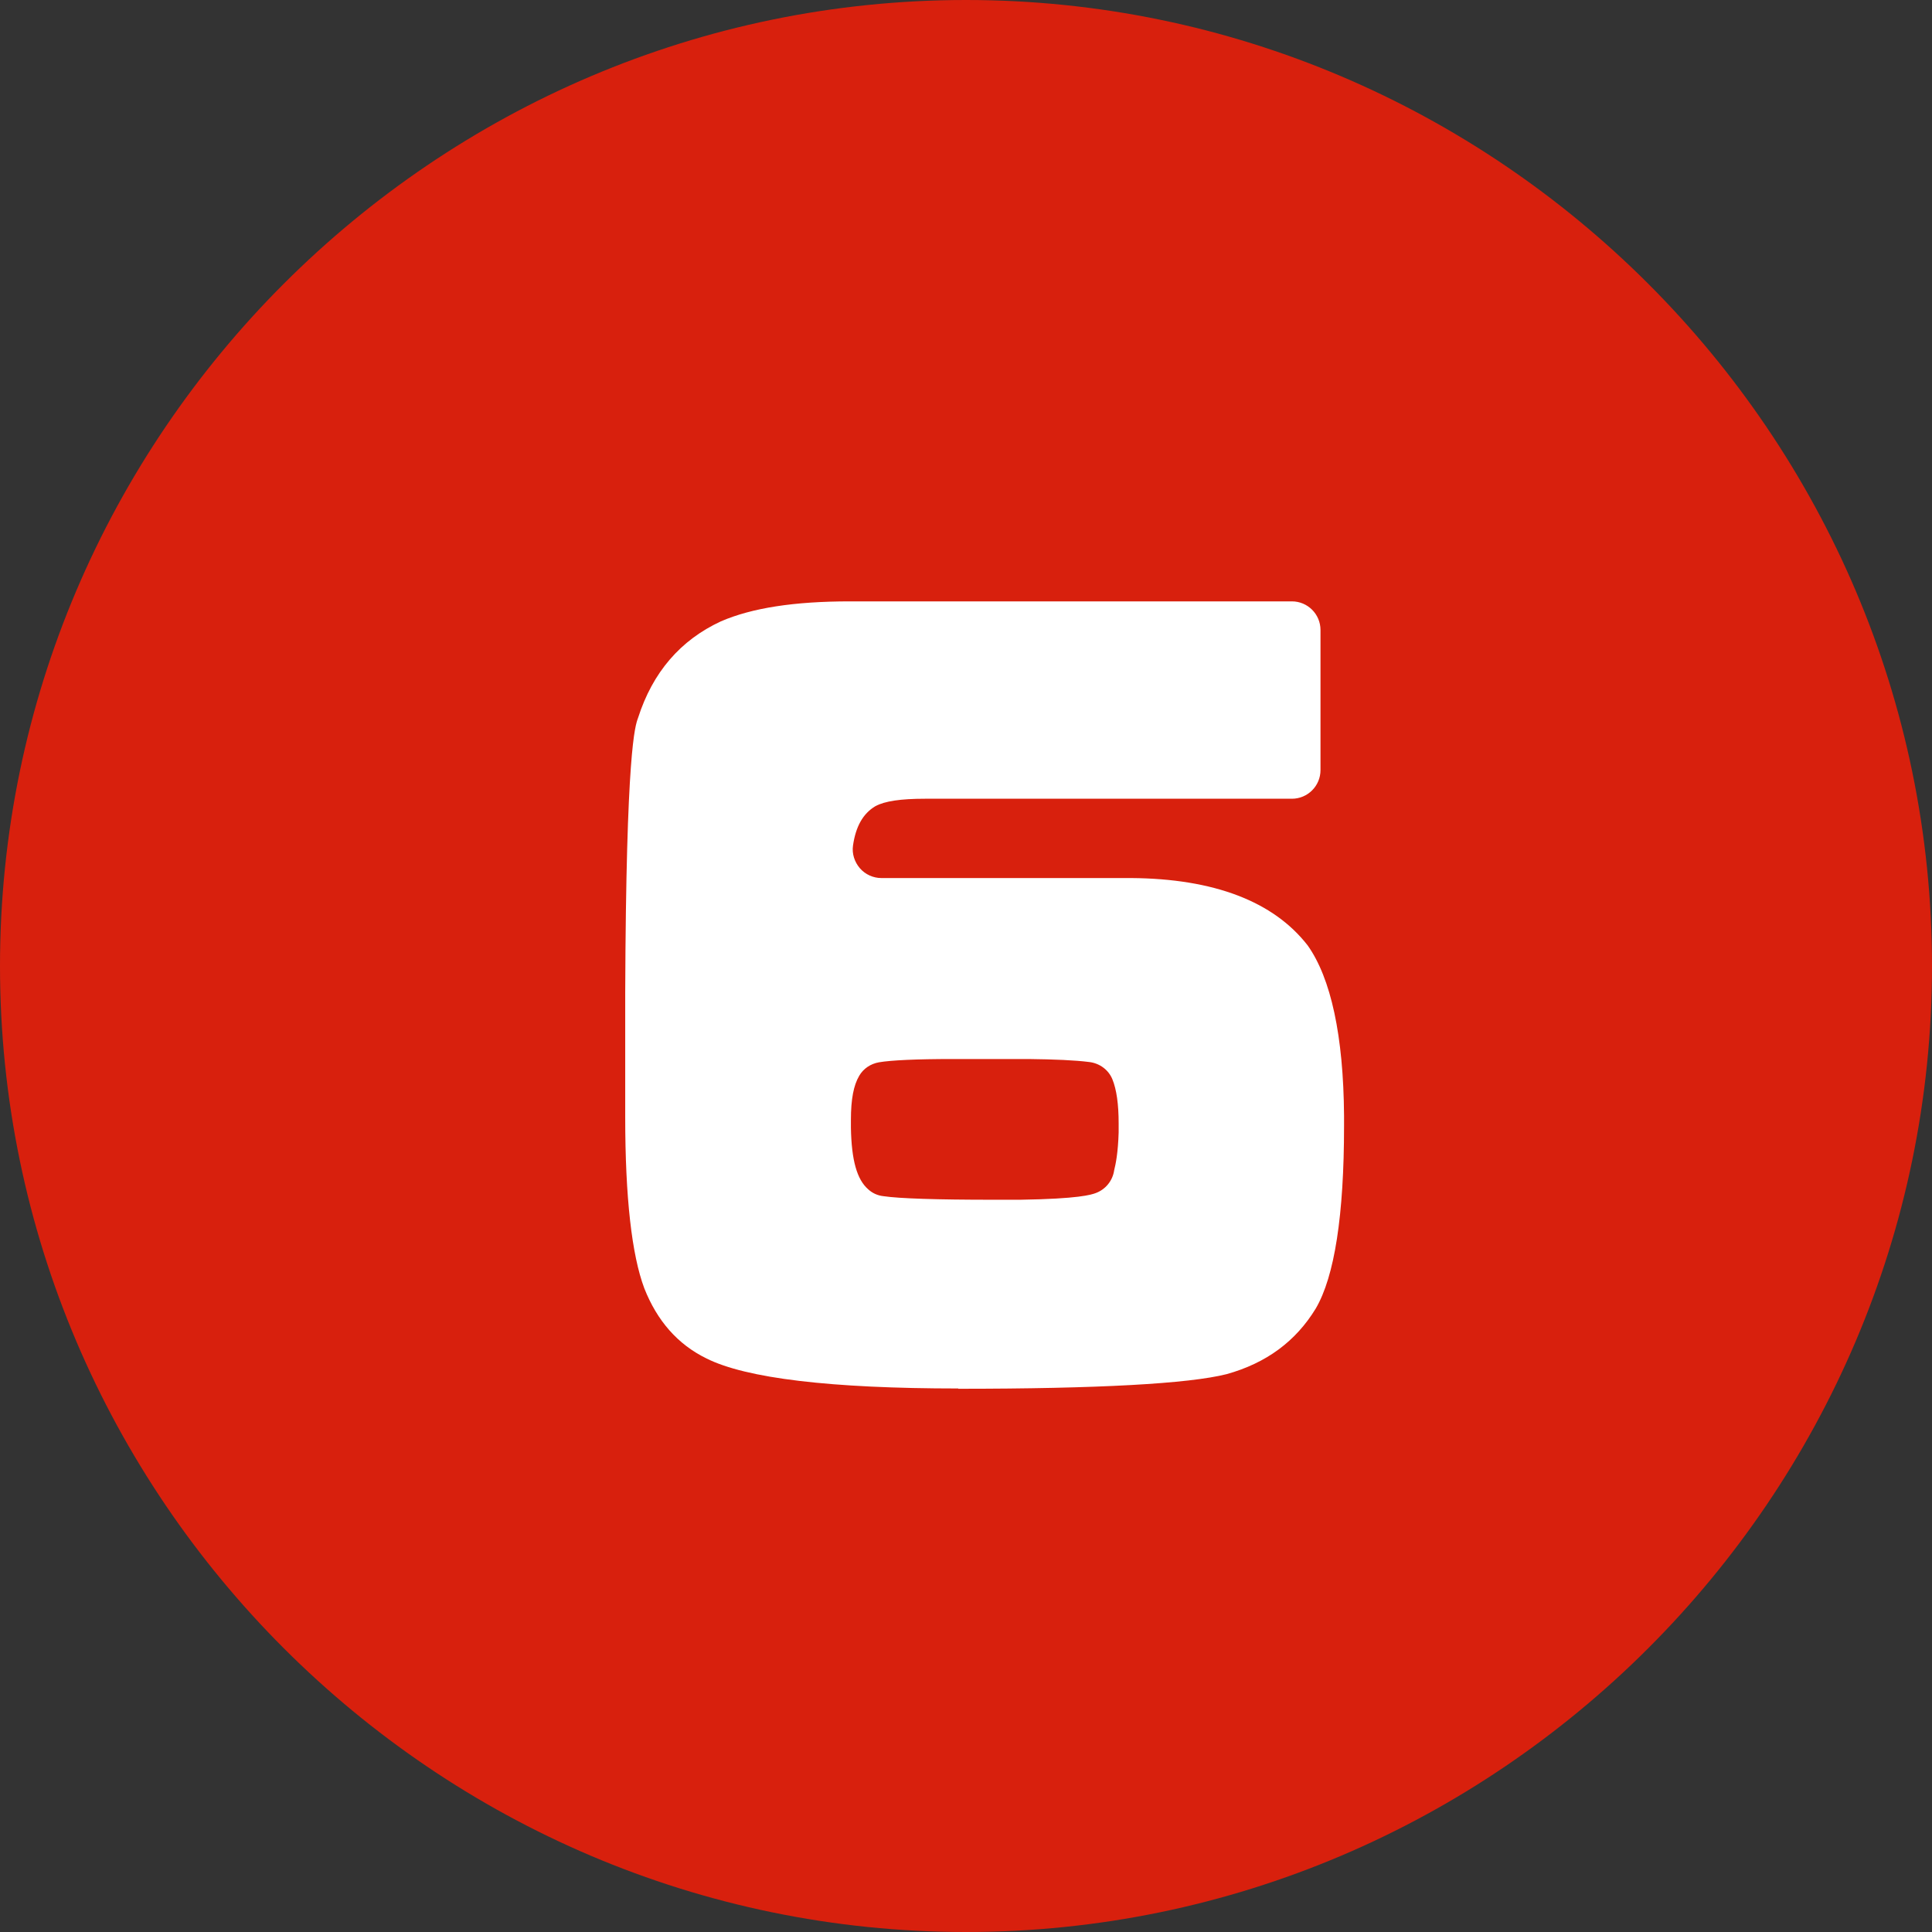
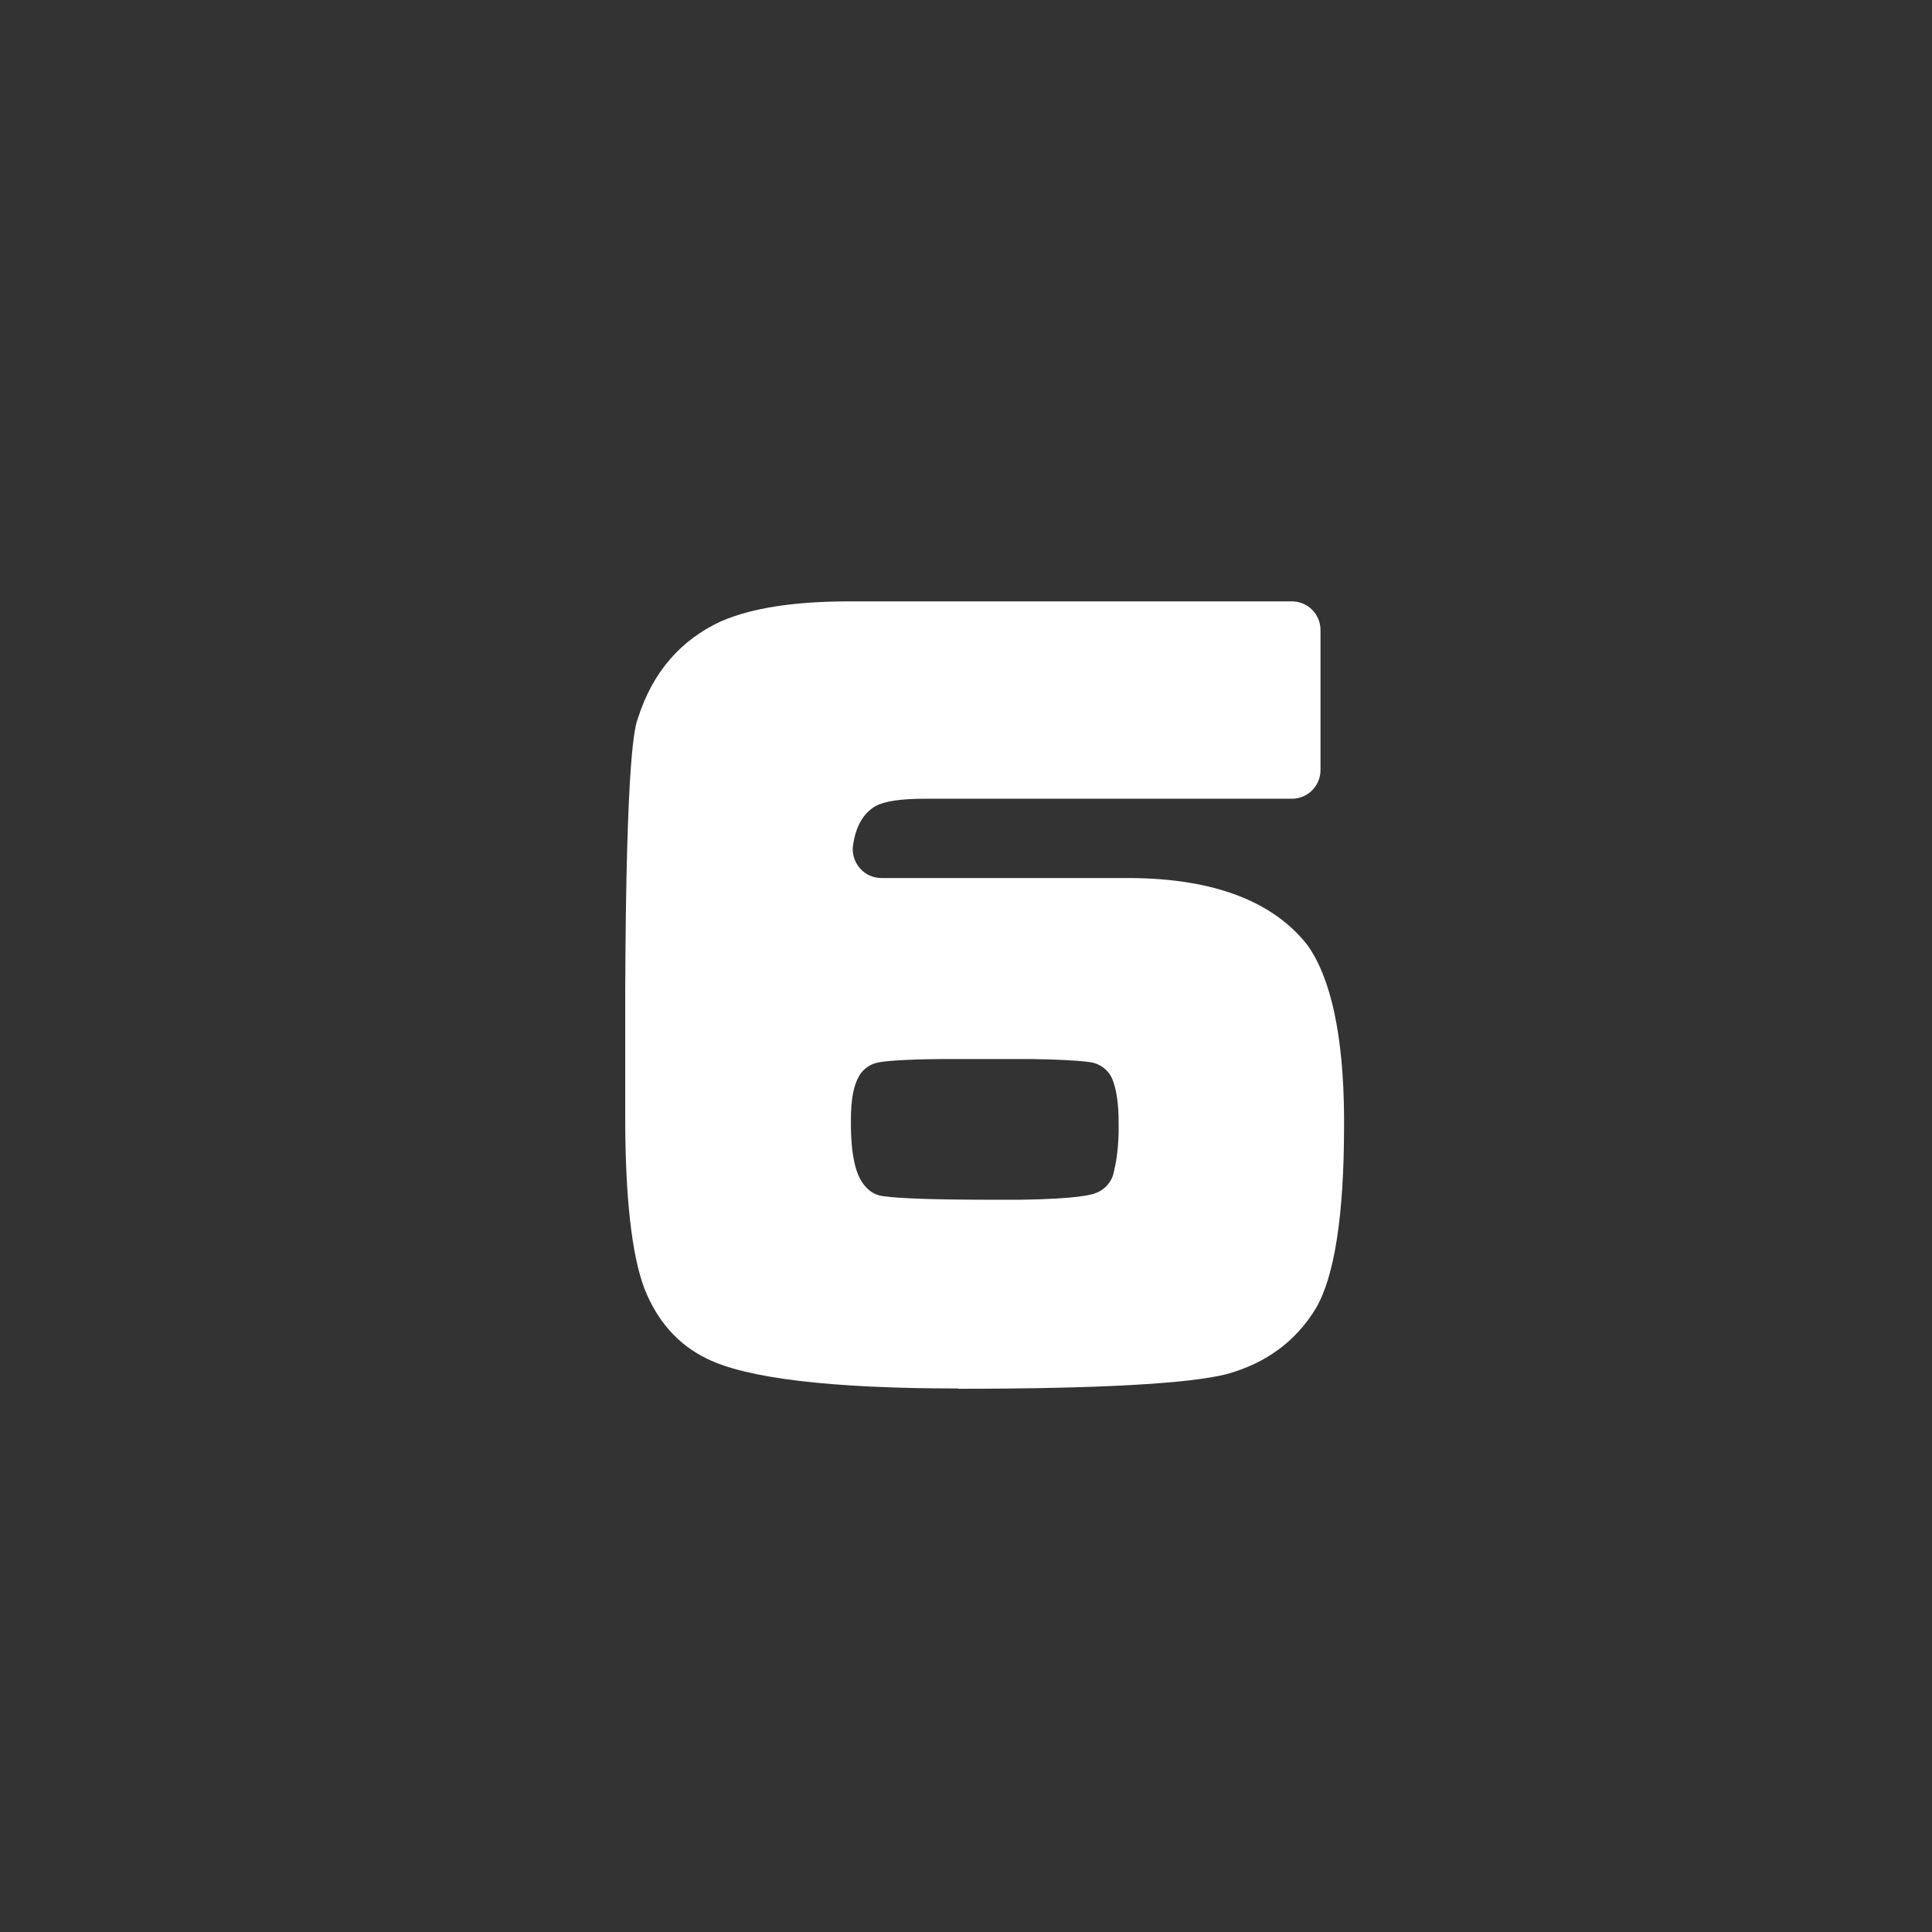
<svg xmlns="http://www.w3.org/2000/svg" viewBox="0 0 64.8 64.8">
  <rect x="0" y="0" width="64.8" height="64.8" fill="#333333" stroke="none" />
-   <path d="m0 32.4c0-17.82 14.58-32.4 32.4-32.4 17.82 0 32.4 14.58 32.4 32.4 0 17.82-14.58 32.4-32.4 32.4-17.82 0-32.4-14.58-32.4-32.4z" fill="#d8200d" />
  <path d="m32.14 46.57c-4.27 0-7.12-.34-8.45-1.01-.96-.47-1.65-1.26-2.08-2.35-.42-1.12-.64-3.05-.64-5.74v-4.18c.03-8.11.33-8.94.43-9.21.49-1.53 1.42-2.61 2.78-3.24 1.04-.45 2.46-.67 4.33-.67h14.82c.53 0 .96.43.96.96v4.7c0 .53-.43.96-.96.96h-12.31c-.81 0-1.35.08-1.66.25-.42.25-.66.69-.75 1.32-.04.27.05.55.23.76s.45.33.72.33h8.38c2.77.02 4.77.78 5.92 2.26.78 1.1 1.2 3.03 1.22 5.71v.34c0 3-.32 5.06-.95 6.13-.67 1.1-1.66 1.83-2.99 2.2-1.27.32-4.3.49-9 .49zm-.18-11.05c-1.22 0-2.07.04-2.48.11-.28.05-.52.21-.66.45-.19.32-.28.79-.28 1.48v.27c.02 1.08.2 1.73.58 2.06.14.13.32.21.51.23.53.08 1.82.12 3.64.12h.95c1.97-.03 2.38-.17 2.52-.22.34-.12.58-.42.63-.77.05-.2.13-.58.15-1.27v-.3c0-.64-.07-1.14-.21-1.48-.13-.32-.43-.54-.78-.58-.47-.06-1.16-.09-2.03-.1h-2.53z" fill="#fff" />
</svg>